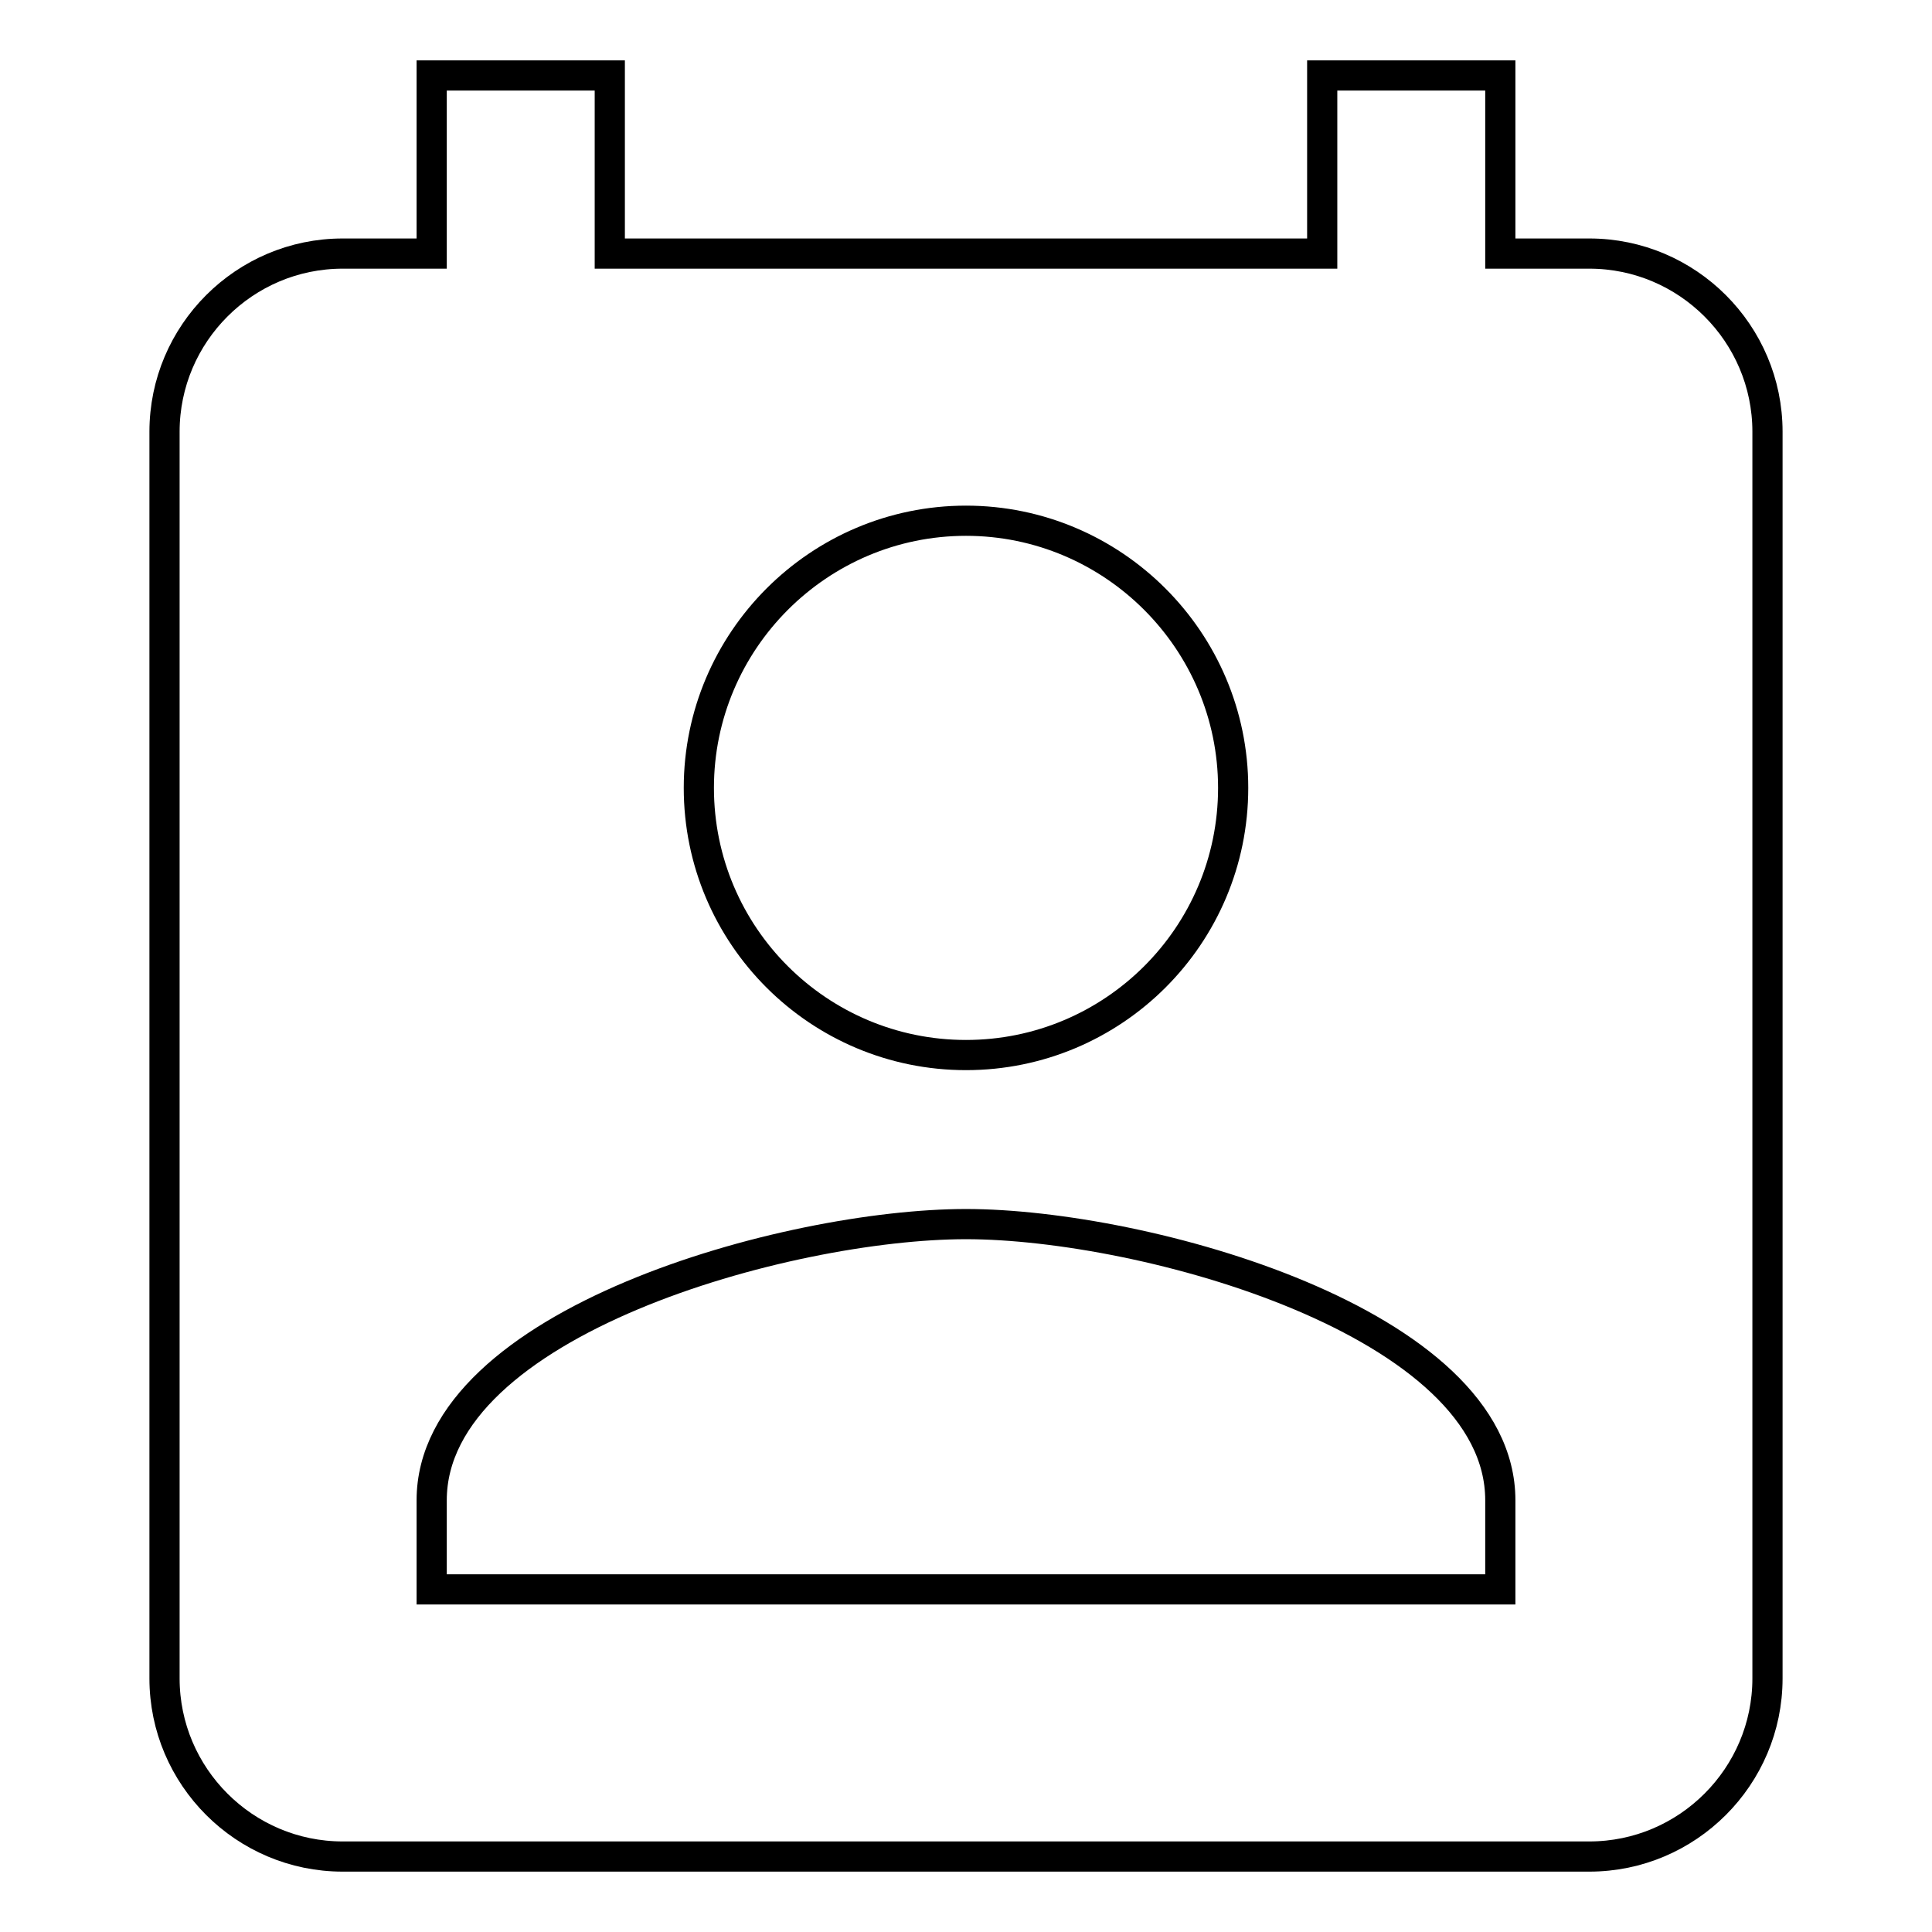
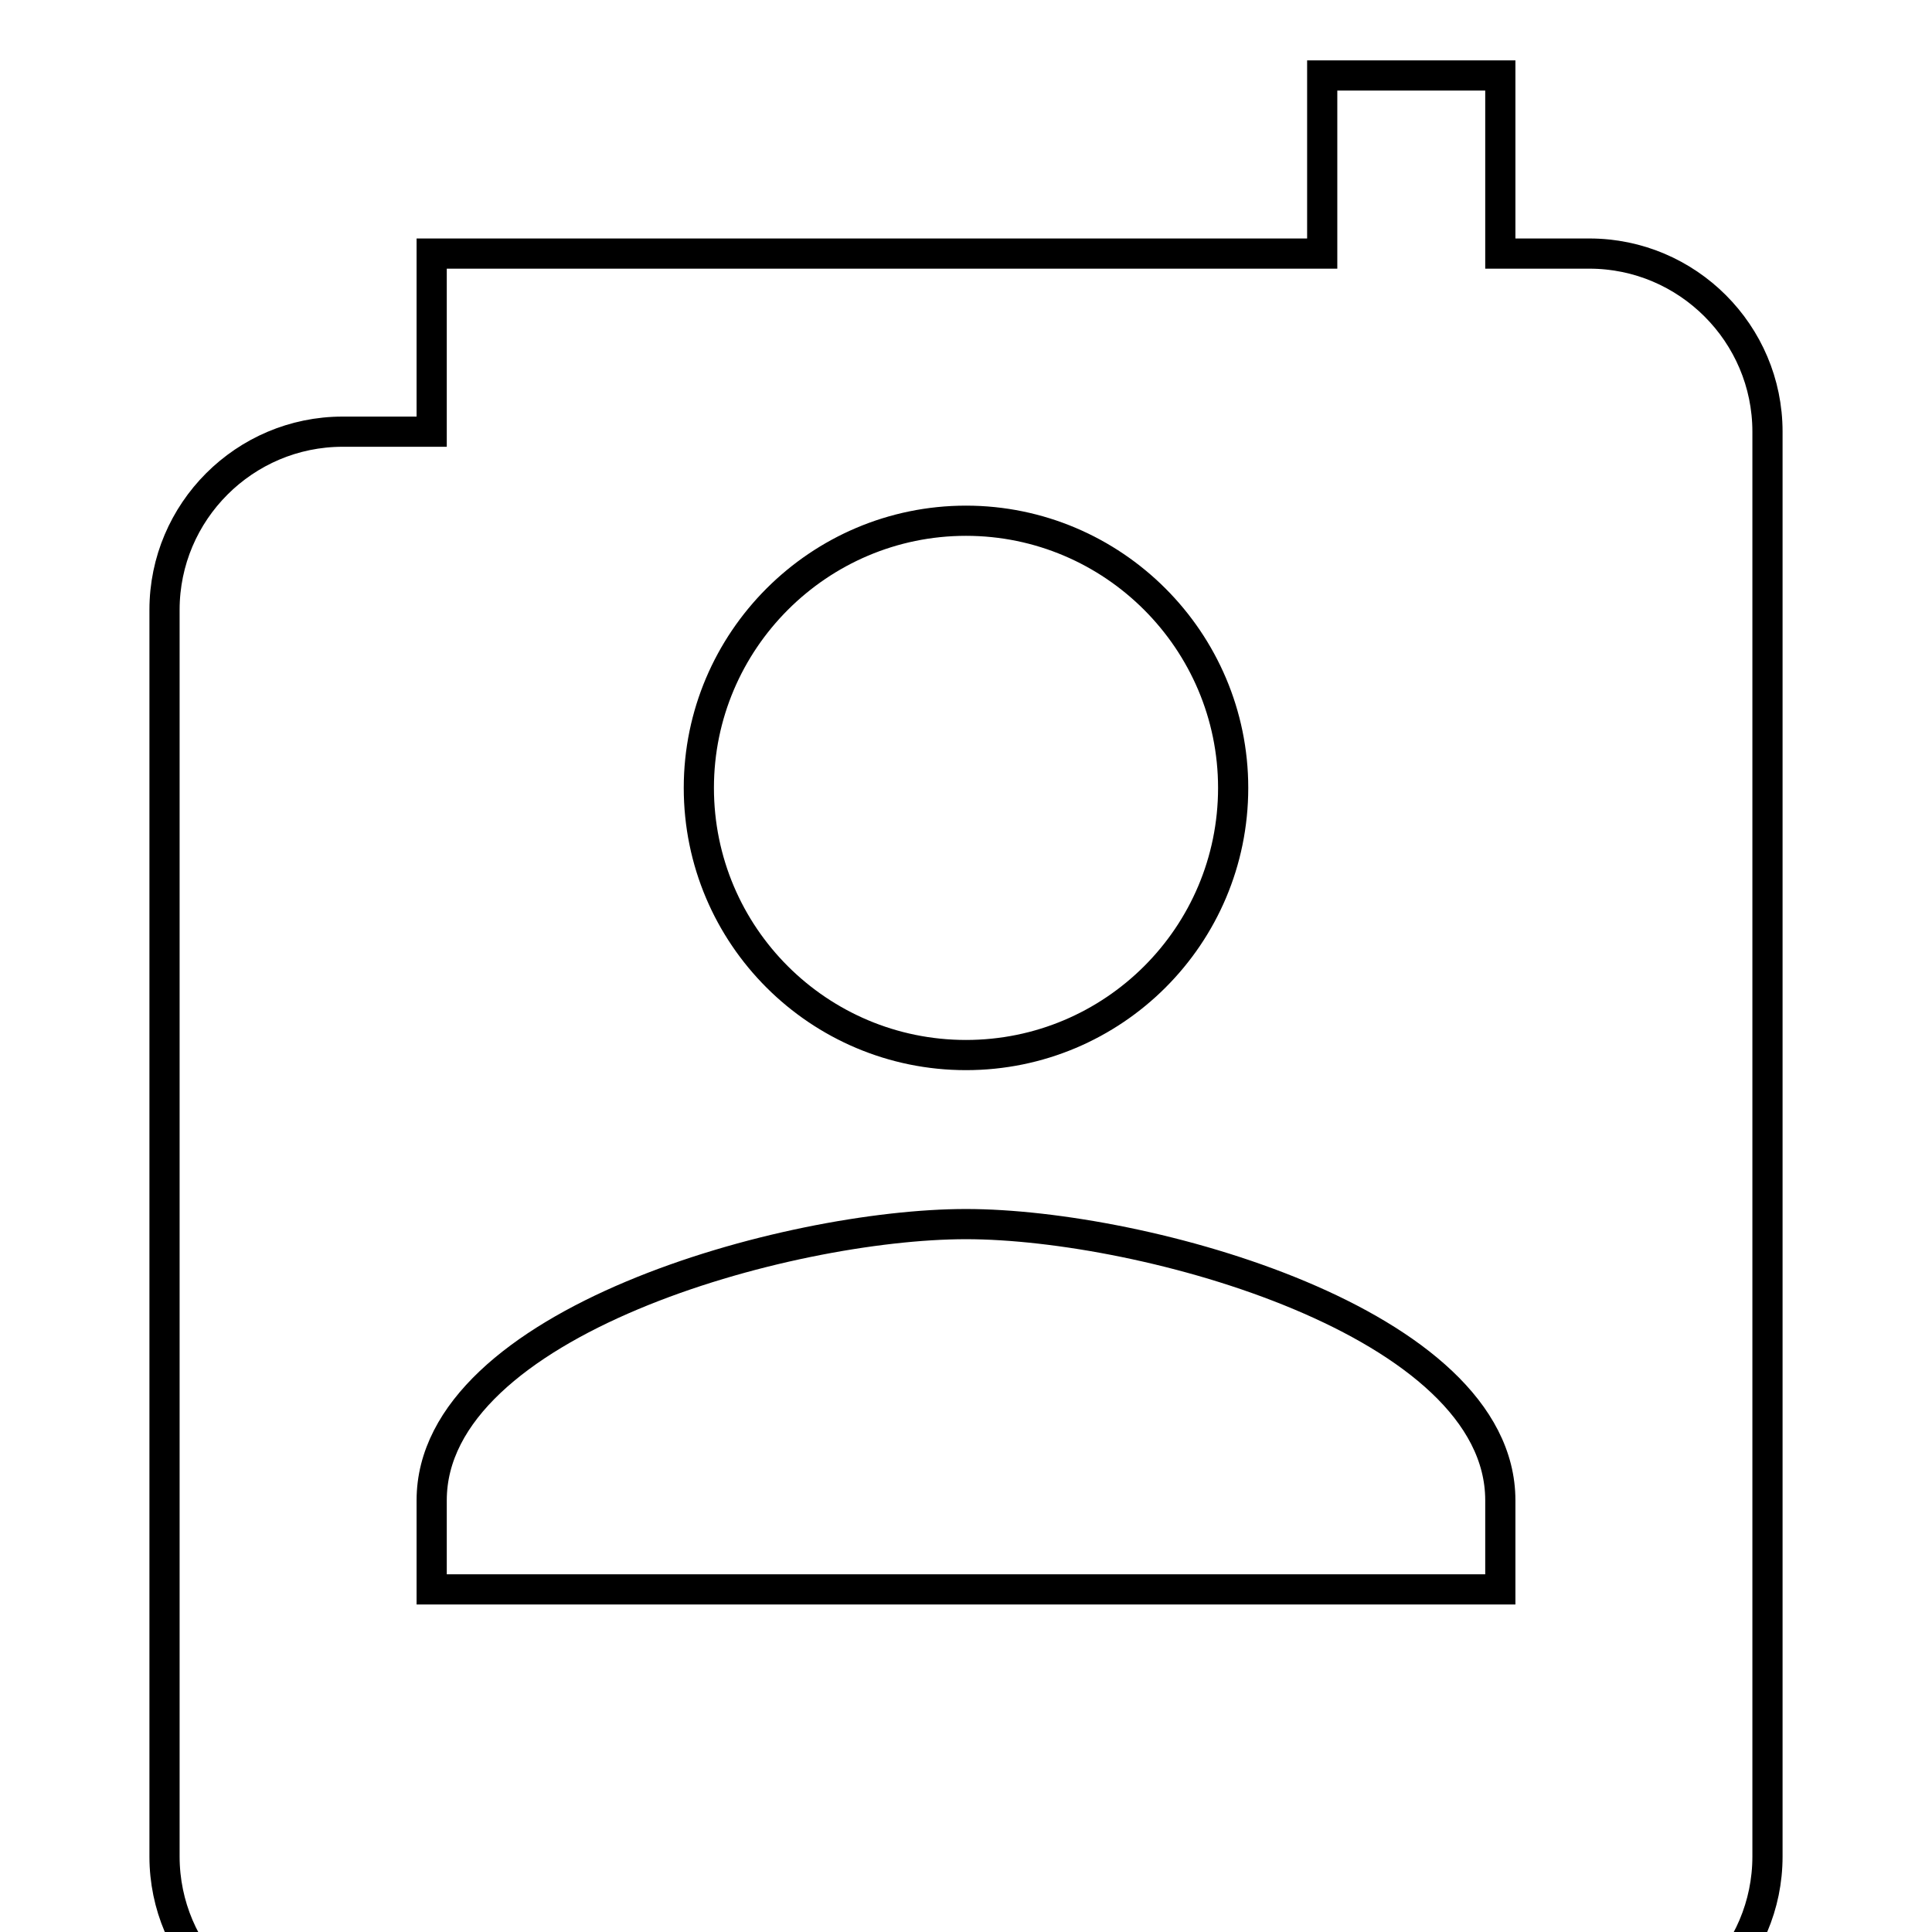
<svg xmlns="http://www.w3.org/2000/svg" version="1.1" x="0px" y="0px" viewBox="0 0 256 256" enable-background="new 0 0 256 256" xml:space="preserve">
  <g>
-     <path stroke-width="4" fill-opacity="0" stroke="#000000" d="M210.6,33.6h-11.8V10h-23.6v23.6H80.8V10H57.2v23.6H45.4c-13,0-23.6,10.6-23.6,23.6v165.2 c0,13,10.6,23.6,23.6,23.6h165.2c13,0,23.6-10.6,23.6-23.6V57.2C234.2,44.2,223.6,33.6,210.6,33.6L210.6,33.6z M128,69 c19.5,0,35.4,15.9,35.4,35.4c0,19.6-15.9,35.4-35.4,35.4c-19.5,0-35.4-15.8-35.4-35.4C92.6,84.9,108.5,69,128,69z M198.8,210.6 H57.2v-11.8c0-23.6,47.2-36.6,70.8-36.6c23.6,0,70.8,13,70.8,36.6V210.6z" />
+     <path stroke-width="4" fill-opacity="0" stroke="#000000" d="M210.6,33.6h-11.8V10h-23.6v23.6H80.8H57.2v23.6H45.4c-13,0-23.6,10.6-23.6,23.6v165.2 c0,13,10.6,23.6,23.6,23.6h165.2c13,0,23.6-10.6,23.6-23.6V57.2C234.2,44.2,223.6,33.6,210.6,33.6L210.6,33.6z M128,69 c19.5,0,35.4,15.9,35.4,35.4c0,19.6-15.9,35.4-35.4,35.4c-19.5,0-35.4-15.8-35.4-35.4C92.6,84.9,108.5,69,128,69z M198.8,210.6 H57.2v-11.8c0-23.6,47.2-36.6,70.8-36.6c23.6,0,70.8,13,70.8,36.6V210.6z" />
  </g>
</svg>